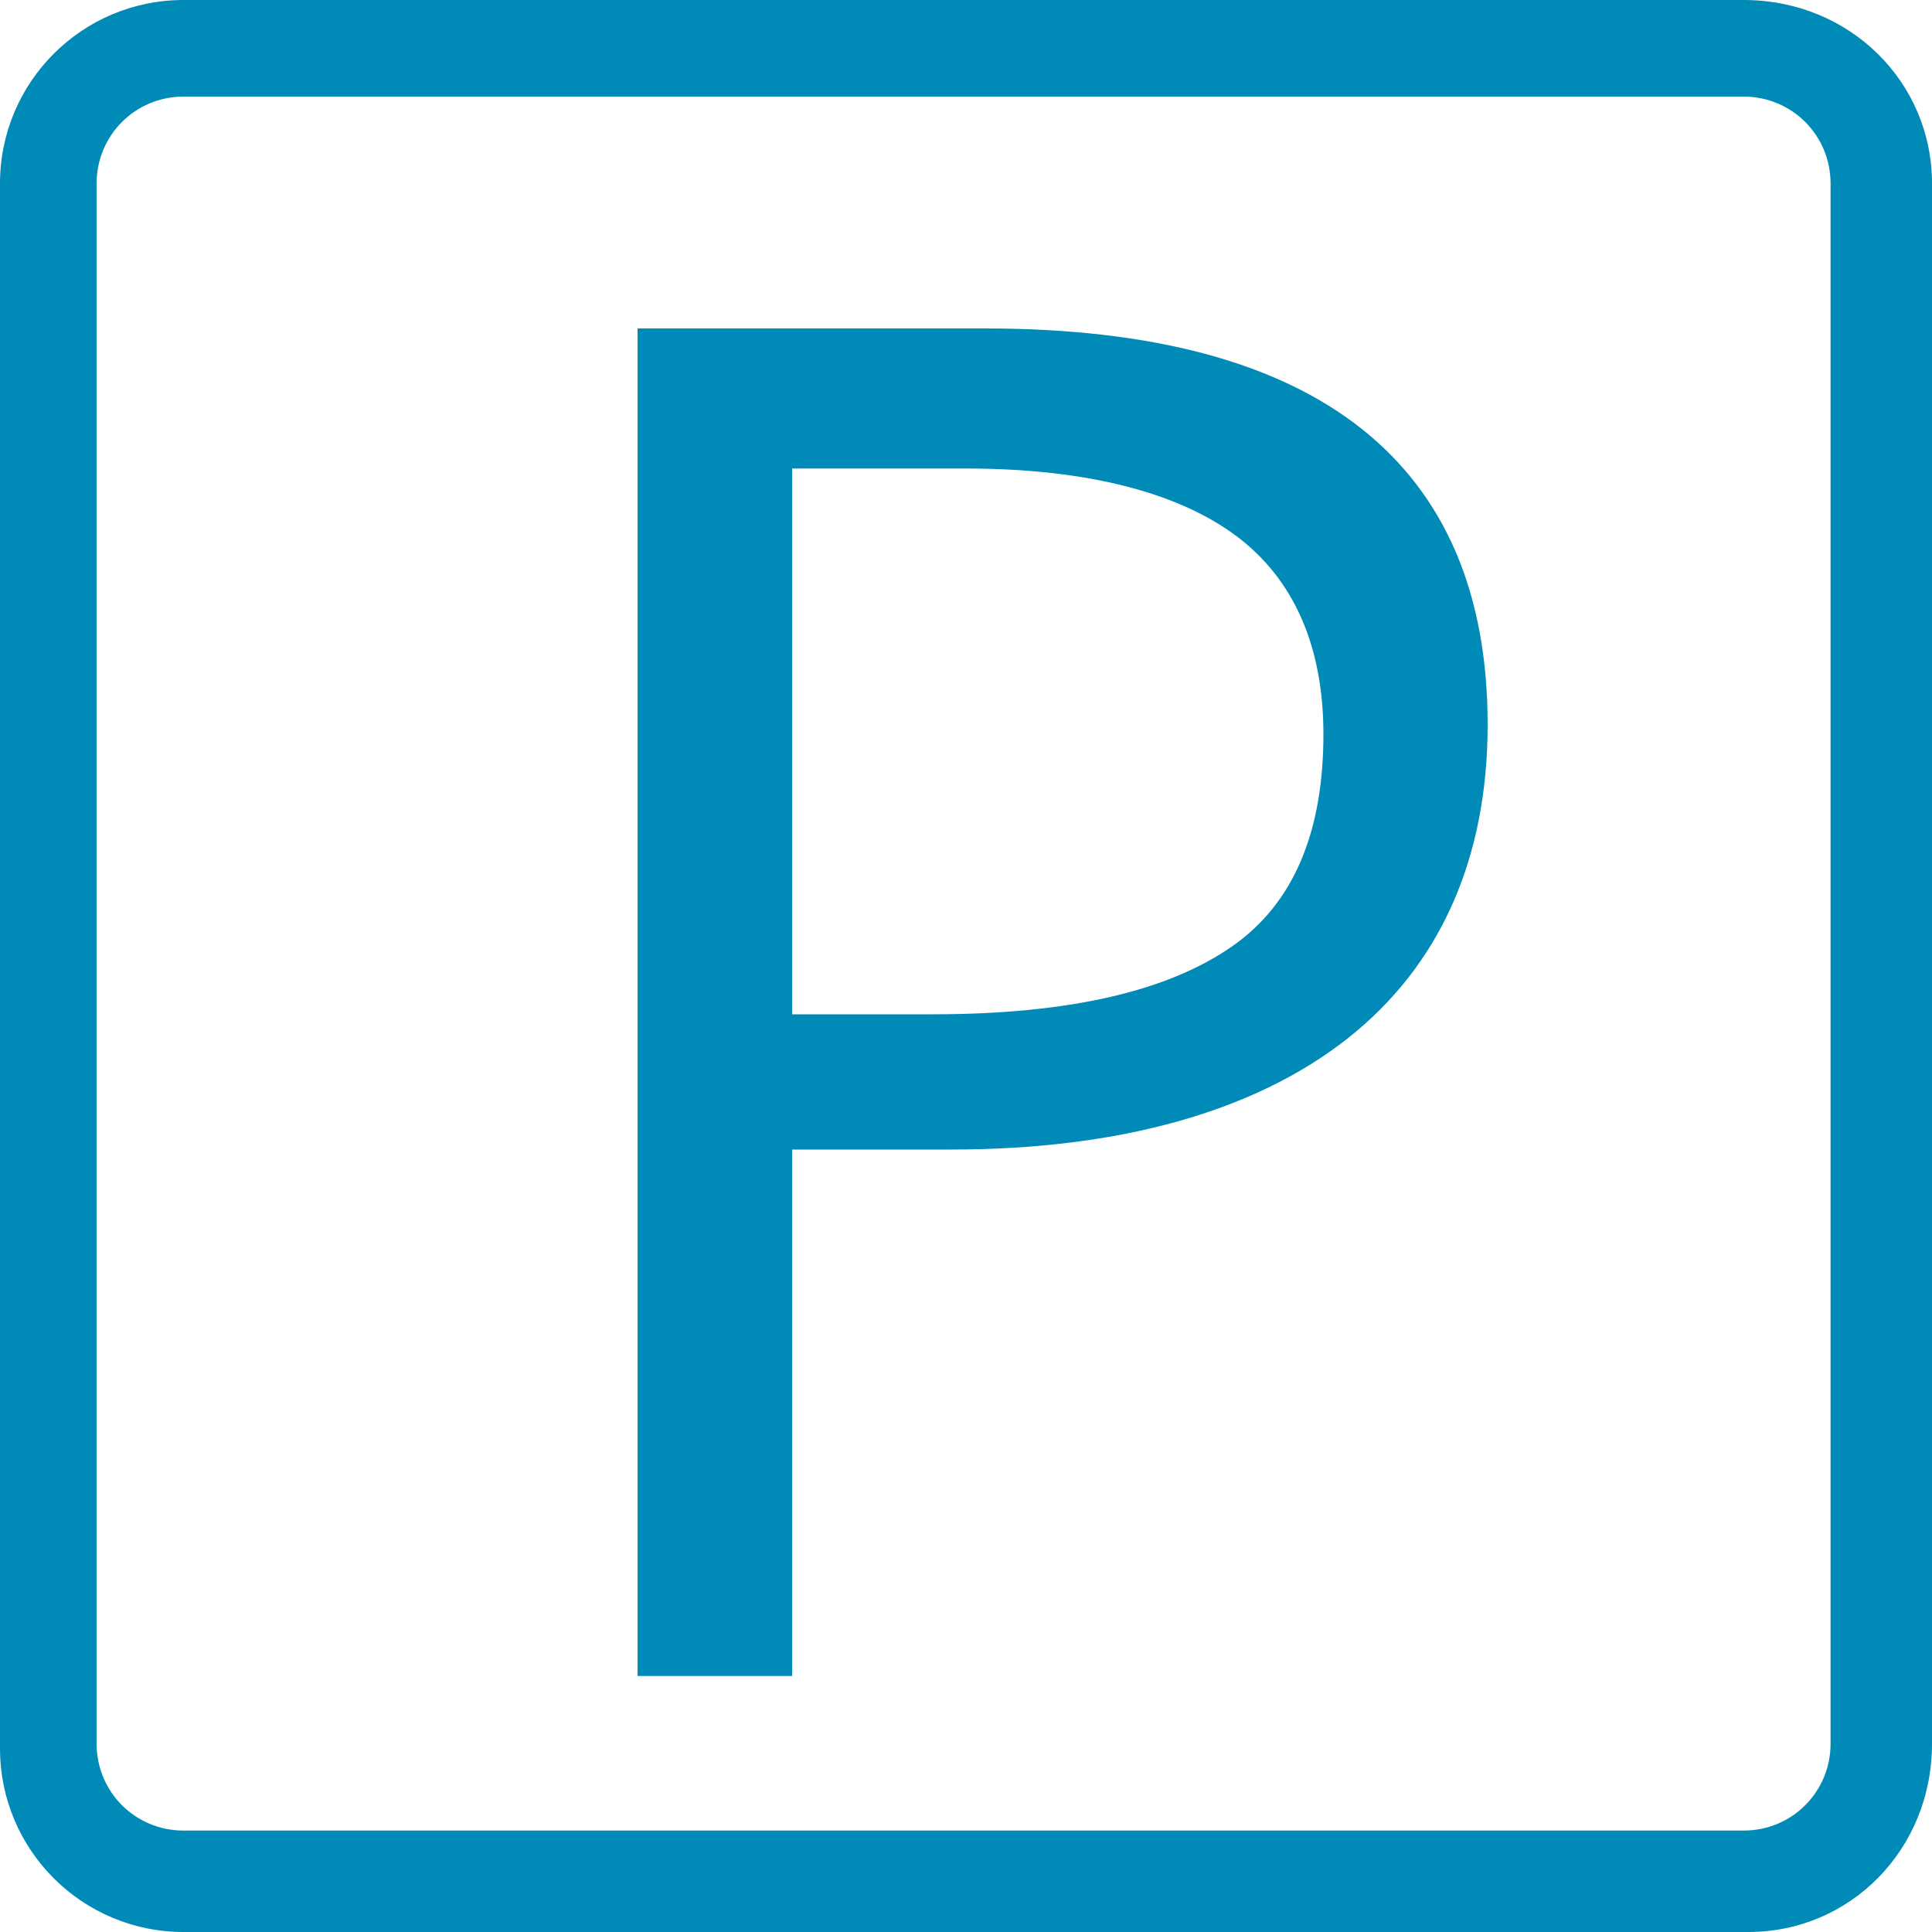
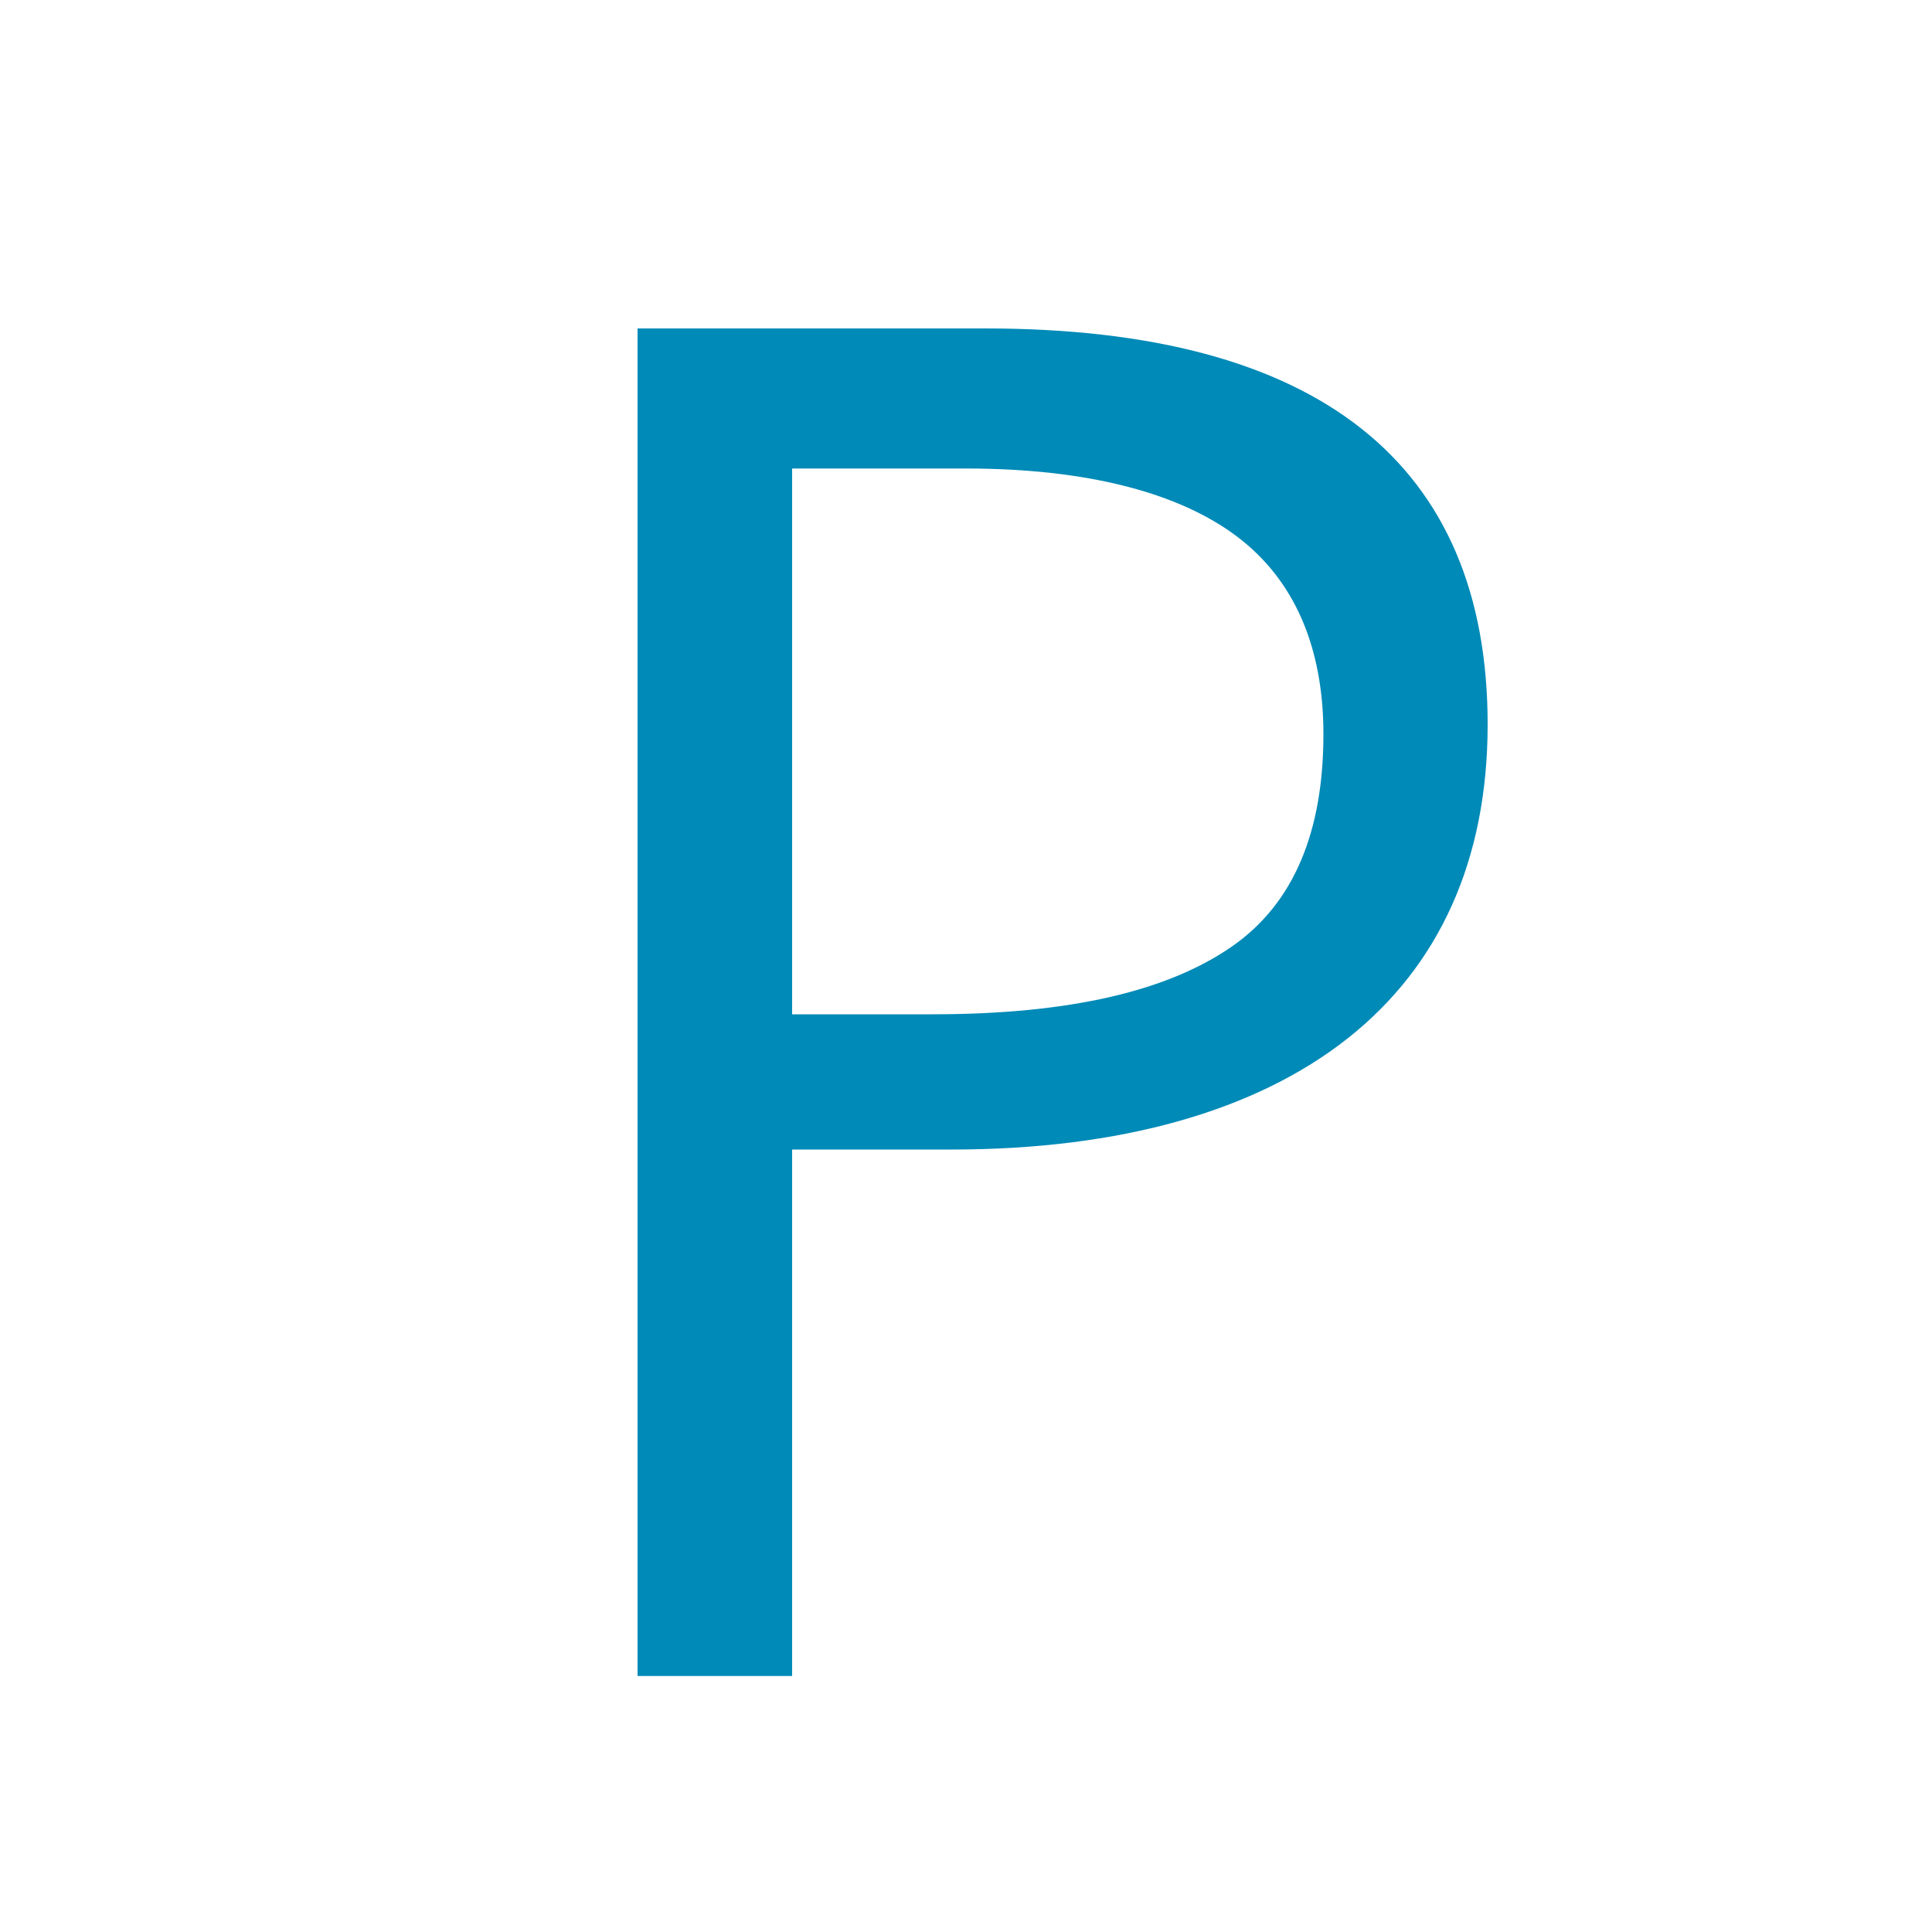
<svg xmlns="http://www.w3.org/2000/svg" version="1.1" id="Ebene_1" x="0px" y="0px" viewBox="0 0 40 40" style="enable-background:new 0 0 40 40;" xml:space="preserve">
  <style type="text/css">
	.st0{fill:#008AB7;}
	.st1{display:none;}
	.st2{display:inline;}
	.st3{fill:#971631;}
	.st4{display:inline;fill:#971631;}
</style>
  <g>
-     <path class="st0" d="M36.2,40H3.8C1.7,40,0,38.3,0,36.2V3.8C0,1.7,1.7,0,3.8,0h32.3C38.3,0,40,1.7,40,3.8v32.3   C40,38.3,38.3,40,36.2,40z M3.8,2C2.8,2,2,2.8,2,3.8v32.3c0,1,0.8,1.8,1.8,1.8h32.3c1,0,1.8-0.8,1.8-1.8V3.8c0-1-0.8-1.8-1.8-1.8   C36.1,2,3.8,2,3.8,2z" />
    <g>
      <path class="st0" d="M30.8,15c0,2.8-1,5-2.9,6.5c-1.9,1.5-4.7,2.3-8.2,2.3h-3.3v10.9h-3.2V6.8h7.2C27.3,6.8,30.8,9.6,30.8,15z     M16.4,21h2.9c2.9,0,4.9-0.5,6.2-1.4c1.3-0.9,1.9-2.4,1.9-4.4c0-1.8-0.6-3.2-1.8-4.1c-1.2-0.9-3.1-1.4-5.6-1.4h-3.6V21z" />
    </g>
  </g>
  <g class="st1">
    <g class="st2">
      <path class="st3" d="M39.6,18.1L20.8,1.3c0,0-0.1-0.1-0.1-0.1c-0.4-0.4-1.1-0.4-1.5,0L0.4,18c-0.5,0.4-0.5,1.1-0.1,1.6    C0.5,19.9,0.8,20,1.1,20c0.3,0,0.5-0.1,0.7-0.3l3.4-3v19.6c0,1.5,1.2,2.8,2.8,2.8c0,0,0,0,0.1,0c0,0,0,0,0.1,0H14    c1.4,0,2.6-1.2,2.6-2.6v-10c0-0.2,0.2-0.4,0.4-0.4h6c0.2,0,0.4,0.2,0.4,0.4v10c0,1.5,1.2,2.6,2.6,2.6H32c1.6,0,2.8-1.5,2.8-3.5    V16.8l3.4,3c0.2,0.2,0.5,0.3,0.7,0.3c0.3,0,0.6-0.1,0.8-0.4C40.1,19.2,40.1,18.5,39.6,18.1L39.6,18.1z M32.5,23.6v11.9    c0,0.8-0.4,1.3-0.6,1.3H26c-0.2,0-0.4-0.2-0.4-0.4v-10c0-1.5-1.2-2.6-2.6-2.6h-6c-1.4,0-2.6,1.2-2.6,2.6v10c0,0.2-0.2,0.4-0.4,0.4    H8.2c0,0,0,0-0.1,0c0,0,0,0-0.1,0c-0.3,0-0.6-0.2-0.6-0.6V14.7L19.9,3.5l12.6,11.3V23.6z" />
    </g>
  </g>
  <g class="st1">
-     <path class="st4" d="M35.2,6.3H4.8C2.1,6.3,0,8.5,0,11.1v17.8c0,2.6,2.1,4.8,4.8,4.8h30.5c2.6,0,4.8-2.1,4.8-4.8V11.1   C40,8.5,37.9,6.3,35.2,6.3L35.2,6.3z M4.8,8.2h30.5c1.4,0,2.5,1,2.8,2.3L20,20.6l-18-10C2.2,9.2,3.4,8.3,4.8,8.2L4.8,8.2z    M35.2,31.7H4.8c-1.6,0-2.8-1.3-2.9-2.9V12.7l17.6,9.8c0.1,0.1,0.3,0.1,0.5,0.1c0.2,0,0.3,0,0.5-0.1l17.6-9.8v16.1   C38.1,30.5,36.8,31.7,35.2,31.7L35.2,31.7z" />
-   </g>
+     </g>
</svg>